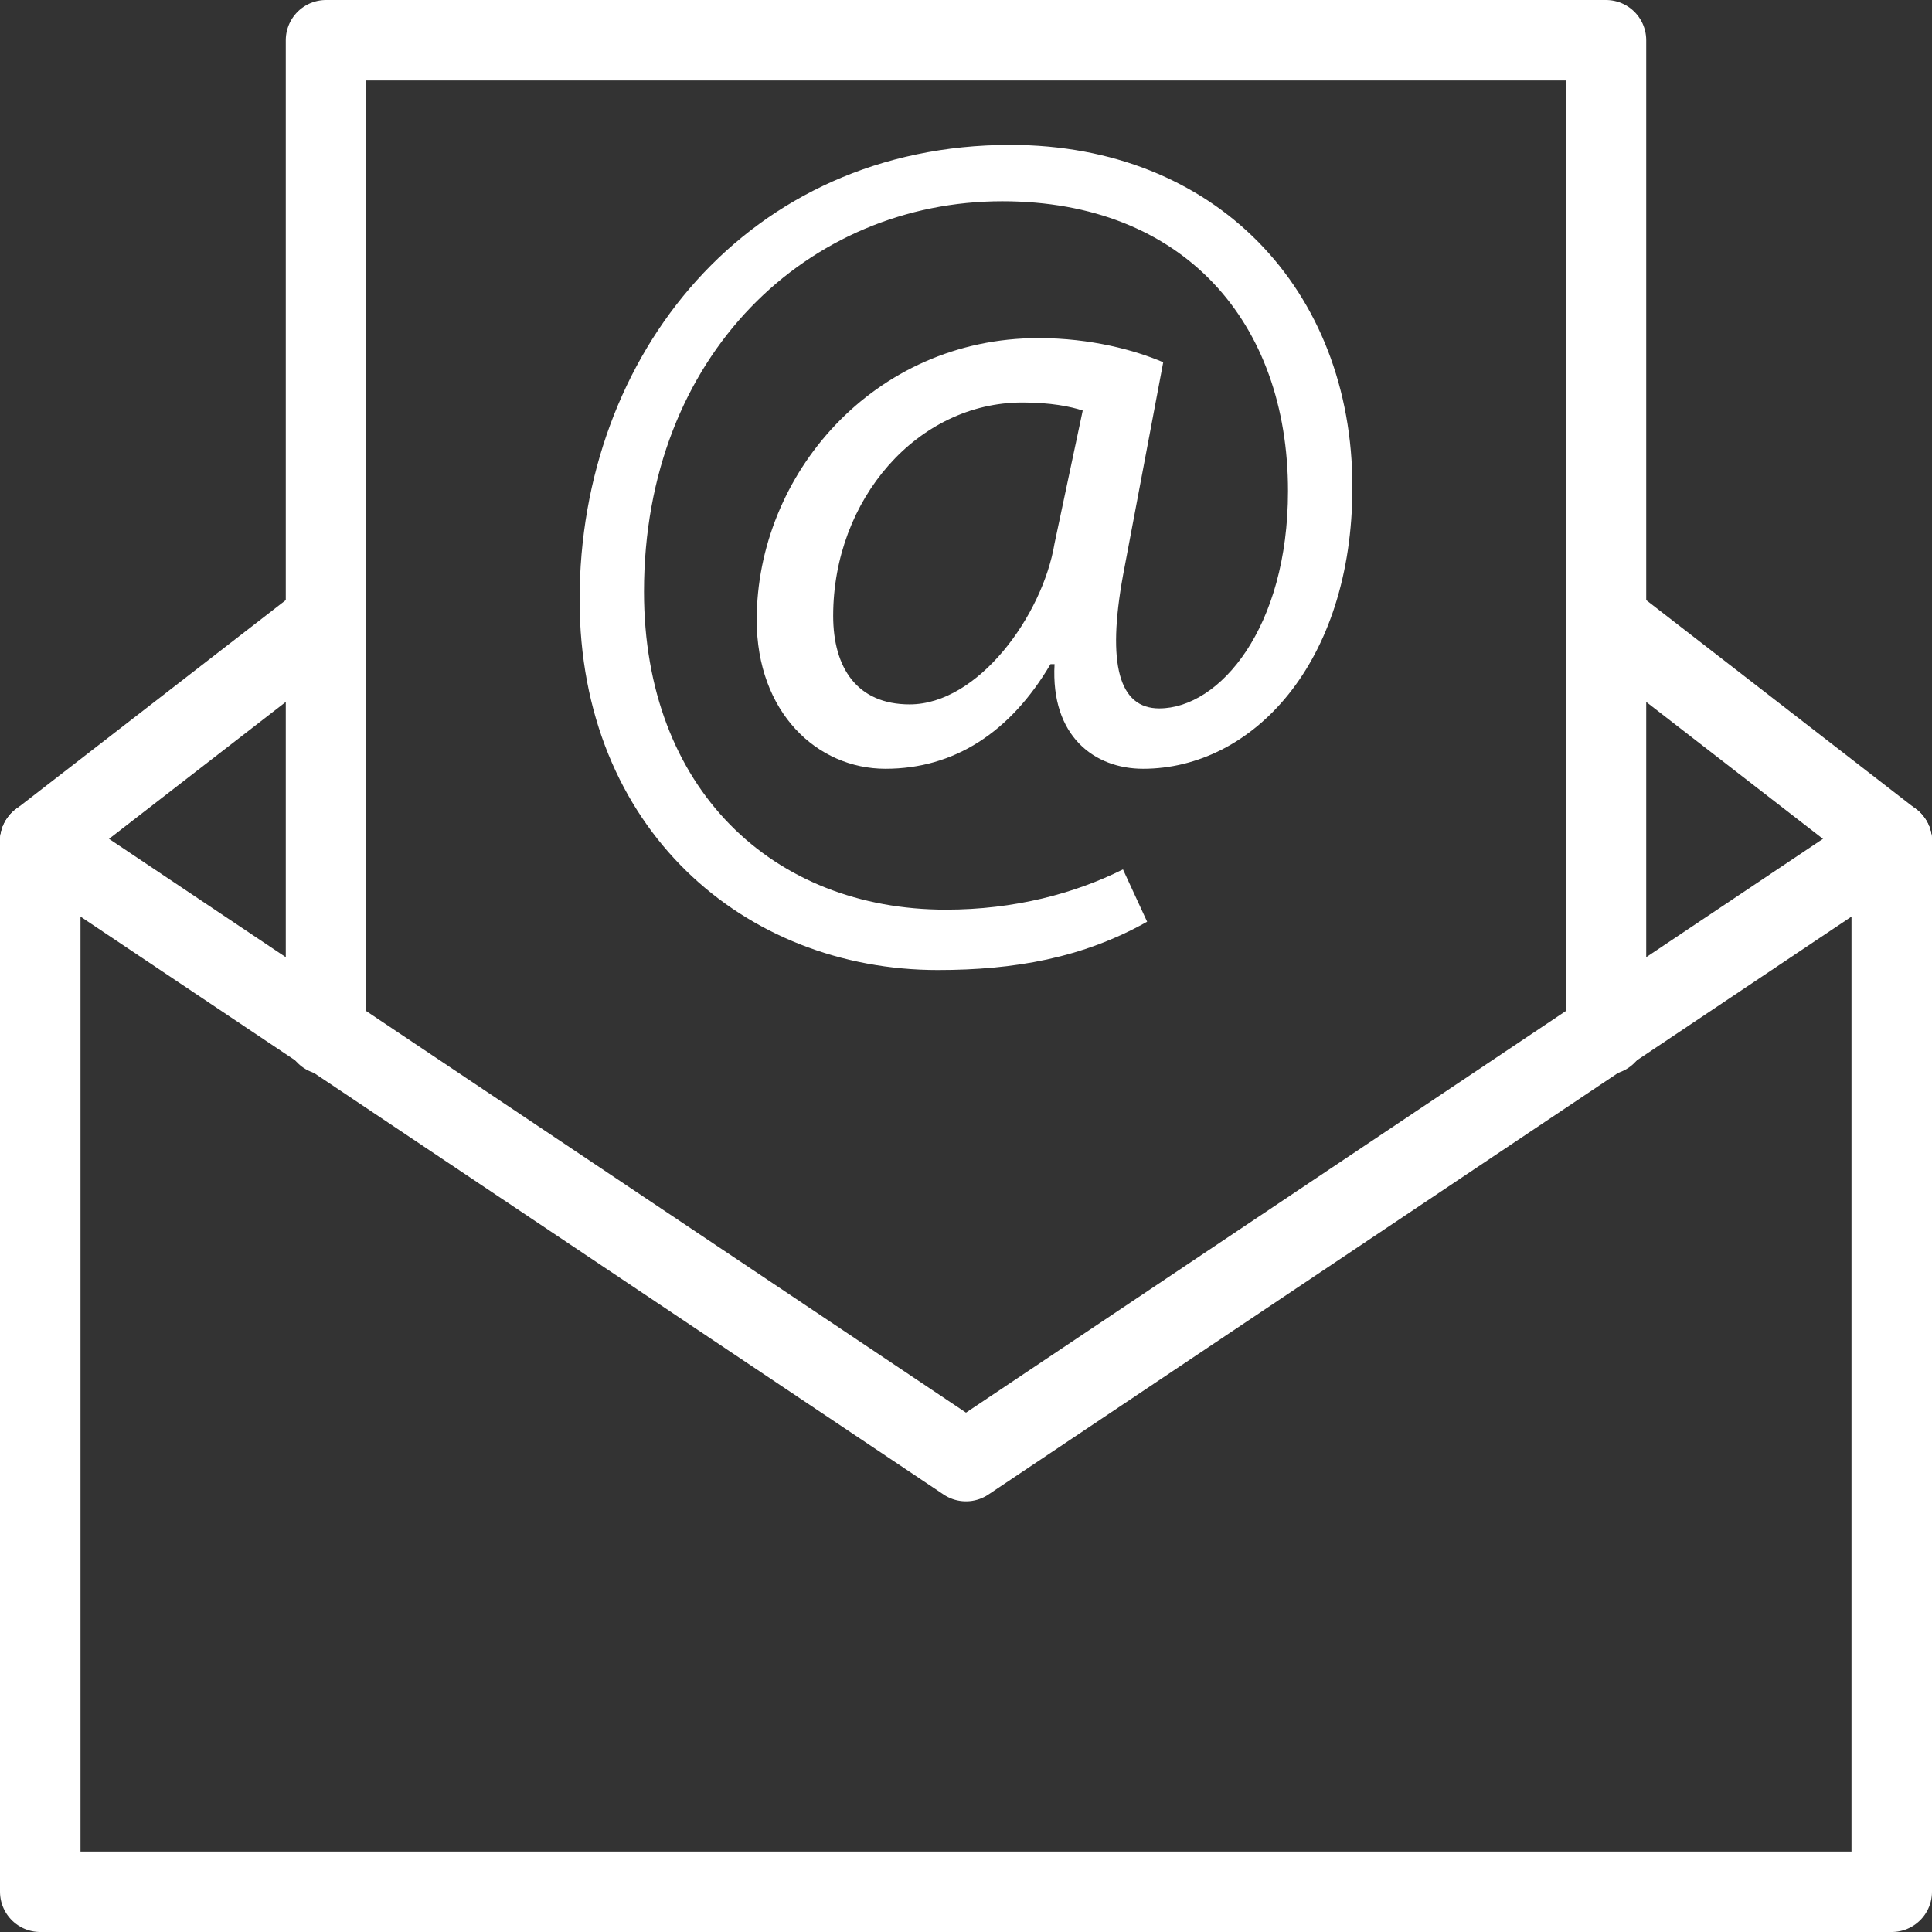
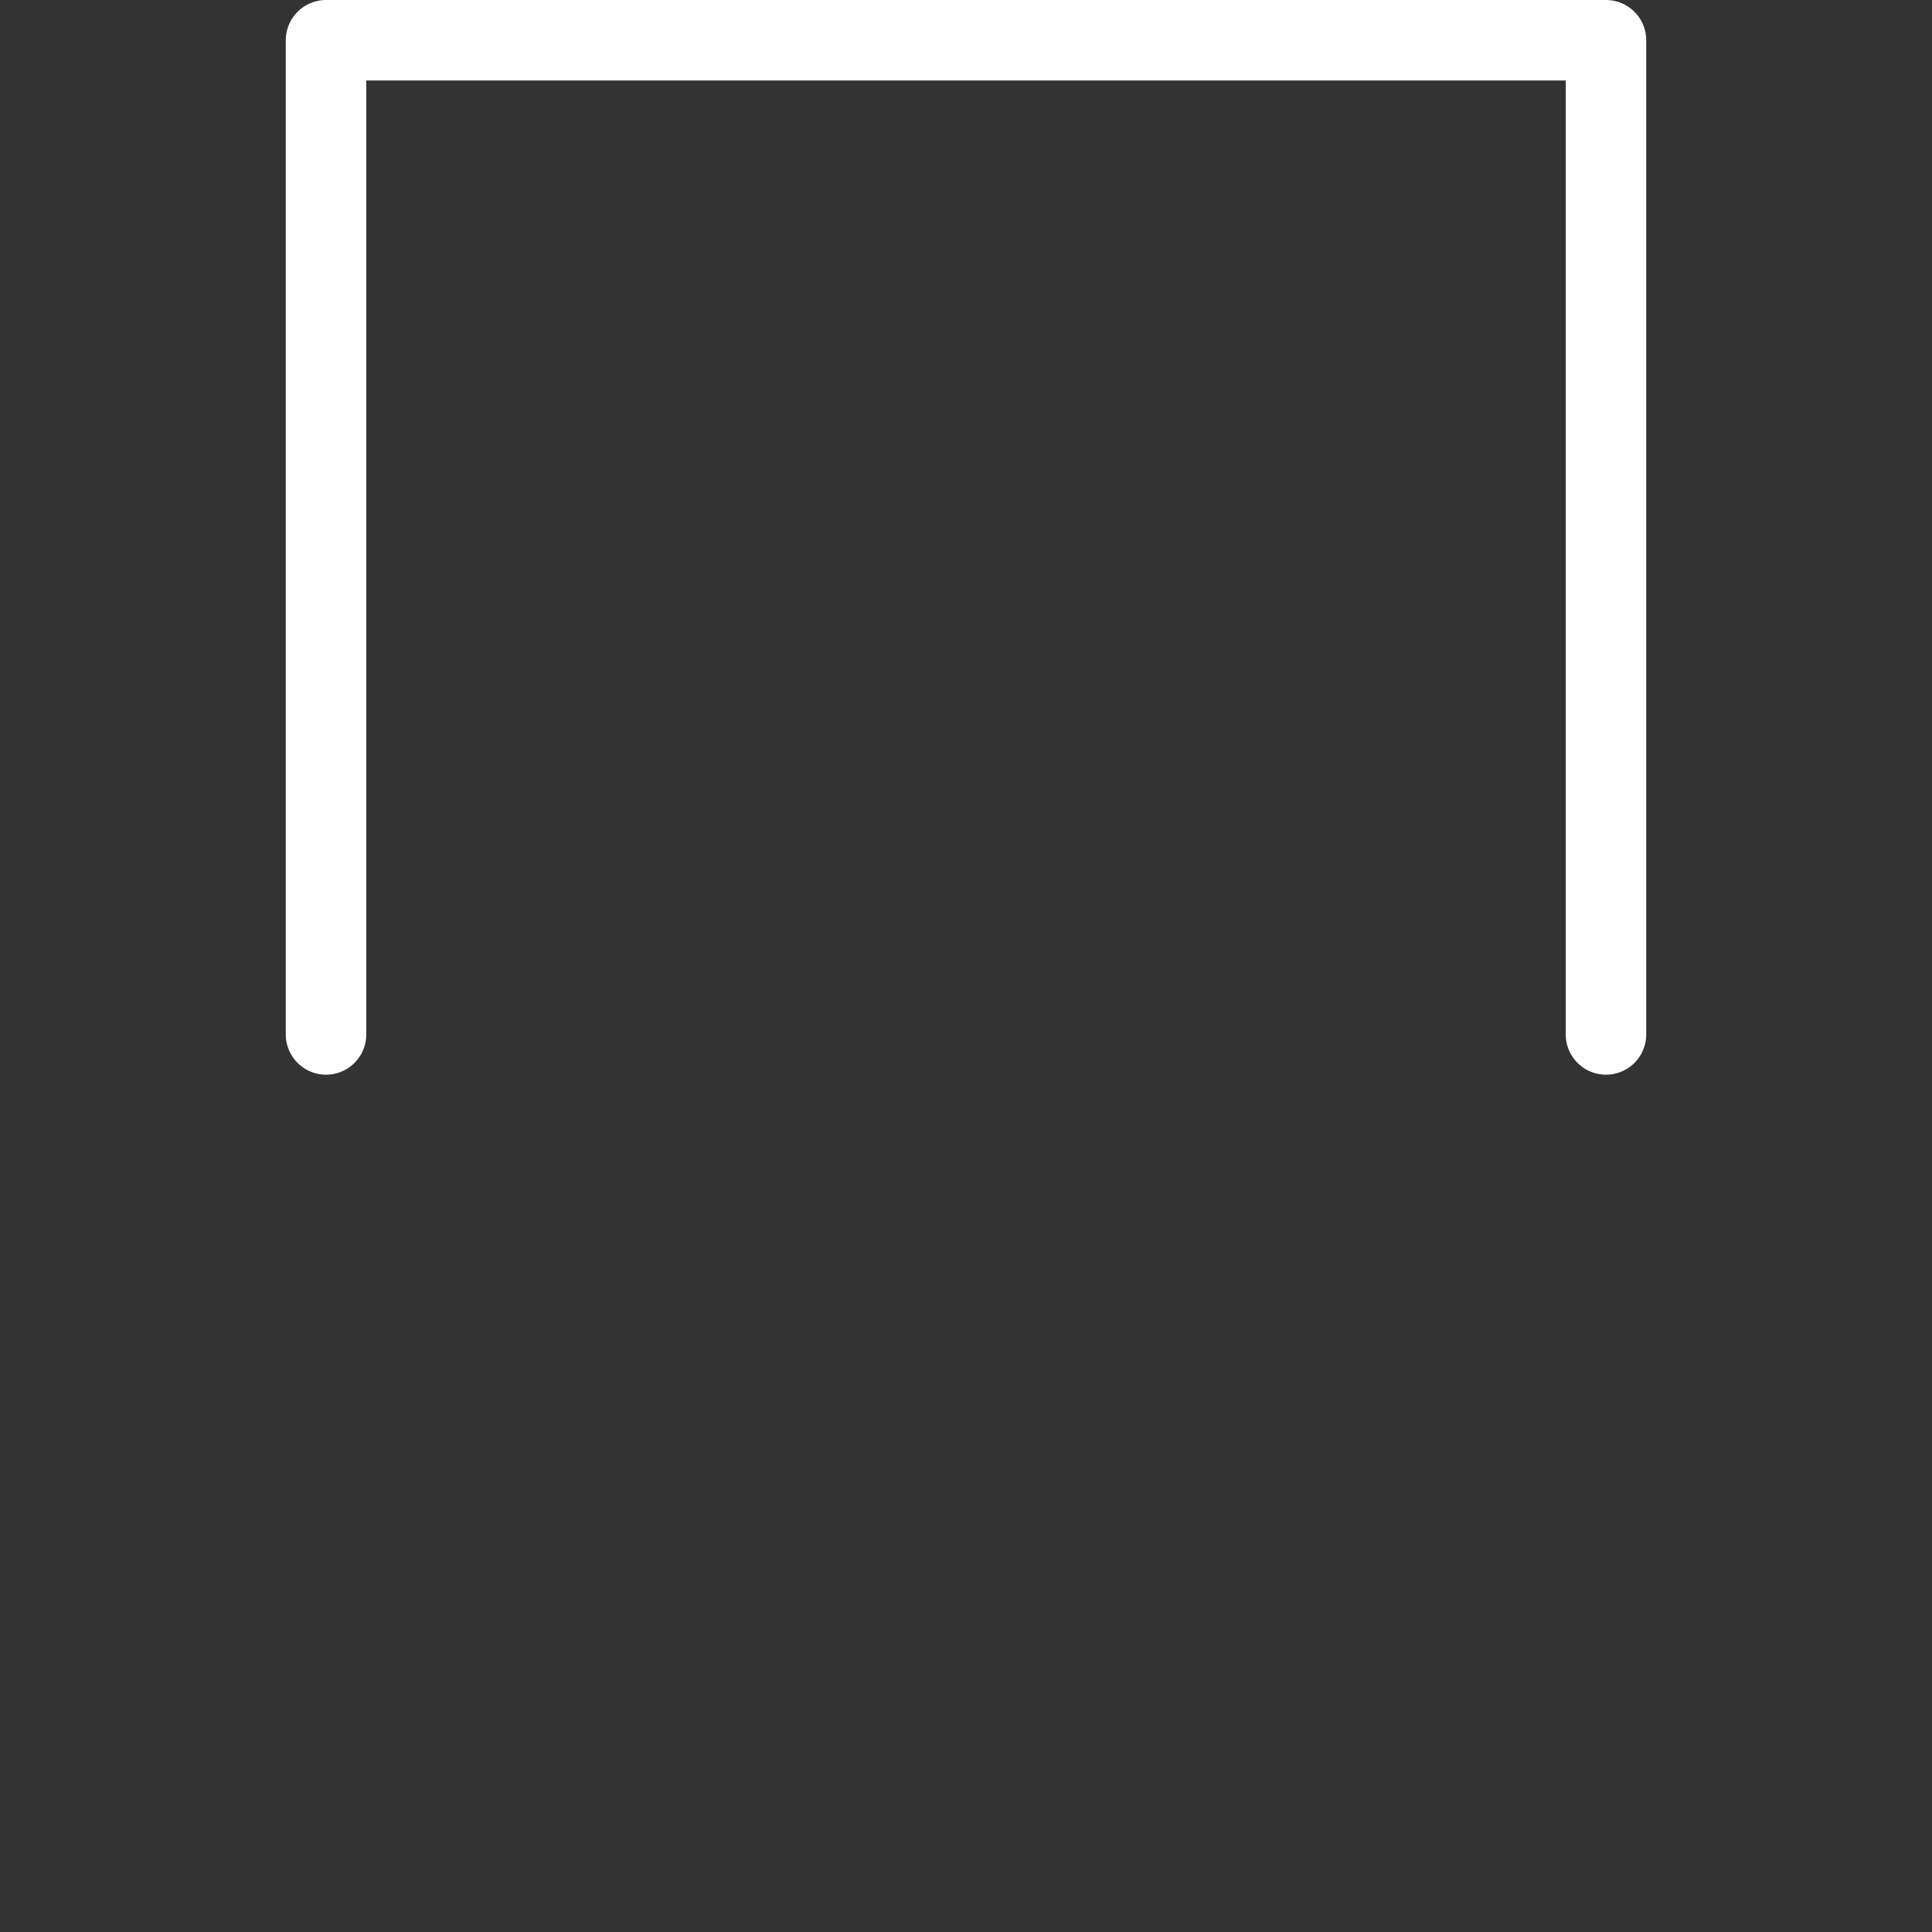
<svg xmlns="http://www.w3.org/2000/svg" version="1.1" x="0px" y="0px" viewBox="0 0 48 48" enable-background="new 0 0 48 48" xml:space="preserve" aria-hidden="true" width="48px" height="48px" style="fill:url(#CerosGradient_idfd71d00af);">
  <rect x="0" y="0" width="48" height="48" fill="#333333" stroke="none" />
  <defs>
    <linearGradient class="cerosgradient" data-cerosgradient="true" id="CerosGradient_idfd71d00af" gradientUnits="userSpaceOnUse" x1="50%" y1="100%" x2="50%" y2="0%">
      <stop offset="0%" stop-color="#FFFFFF" />
      <stop offset="100%" stop-color="#FFFFFF" />
    </linearGradient>
    <linearGradient />
  </defs>
  <g>
    <g>
-       <polyline fill="none" stroke="#000000" stroke-width="2" stroke-linecap="round" stroke-linejoin="round" stroke-miterlimit="10" points="    47,20.9 47,47 1,47 1,20.9   " style="stroke:url(#CerosGradient_idfd71d00af);" />
      <polyline fill="none" stroke="#000000" stroke-width="2" stroke-linecap="round" stroke-linejoin="round" stroke-miterlimit="10" points="    8.1,25.7 8.1,1 39.9,1 39.9,25.7   " style="stroke:url(#CerosGradient_idfd71d00af);" />
-       <polyline fill="none" stroke="#000000" stroke-width="2" stroke-linecap="round" stroke-linejoin="round" stroke-miterlimit="10" points="    1,20.9 24,36.3 47,20.9   " style="stroke:url(#CerosGradient_idfd71d00af);" />
-       <line fill="none" stroke="#000000" stroke-width="2" stroke-linecap="round" stroke-linejoin="round" stroke-miterlimit="10" x1="39.9" y1="15.4" x2="47" y2="20.9" style="stroke:url(#CerosGradient_idfd71d00af);" />
-       <line fill="none" stroke="#000000" stroke-width="2" stroke-linecap="round" stroke-linejoin="round" stroke-miterlimit="10" x1="1" y1="20.9" x2="8.1" y2="15.4" style="stroke:url(#CerosGradient_idfd71d00af);" />
    </g>
    <g>
-       <path d="M28.5,22.9c-1.6,0.9-3.3,1.2-5.2,1.2c-4.8,0-8.9-3.5-8.9-9.2c0-6.1,4.2-11.3,10.7-11.3c5.1,0,8.5,3.6,8.5,8.5    c0,4.4-2.5,7-5.2,7c-1.2,0-2.3-0.8-2.2-2.6h-0.1c-1,1.7-2.4,2.6-4.1,2.6c-1.7,0-3.2-1.4-3.2-3.7c0-3.6,2.9-7,7-7    c1.3,0,2.4,0.3,3.1,0.6l-1,5.3c-0.4,2.2-0.1,3.3,0.9,3.3c1.5,0,3.2-2,3.2-5.4C32,8,29.4,5,24.9,5C20.1,5,16,8.8,16,14.7    c0,4.9,3.2,7.9,7.5,7.9c1.7,0,3.2-0.4,4.4-1L28.5,22.9z M26.9,10.2c-0.3-0.1-0.8-0.2-1.5-0.2c-2.6,0-4.7,2.4-4.7,5.3    c0,1.3,0.6,2.2,1.9,2.2c1.7,0,3.3-2.2,3.6-4L26.9,10.2z" style="fill:url(#CerosGradient_idfd71d00af);" />
-     </g>
+       </g>
  </g>
</svg>